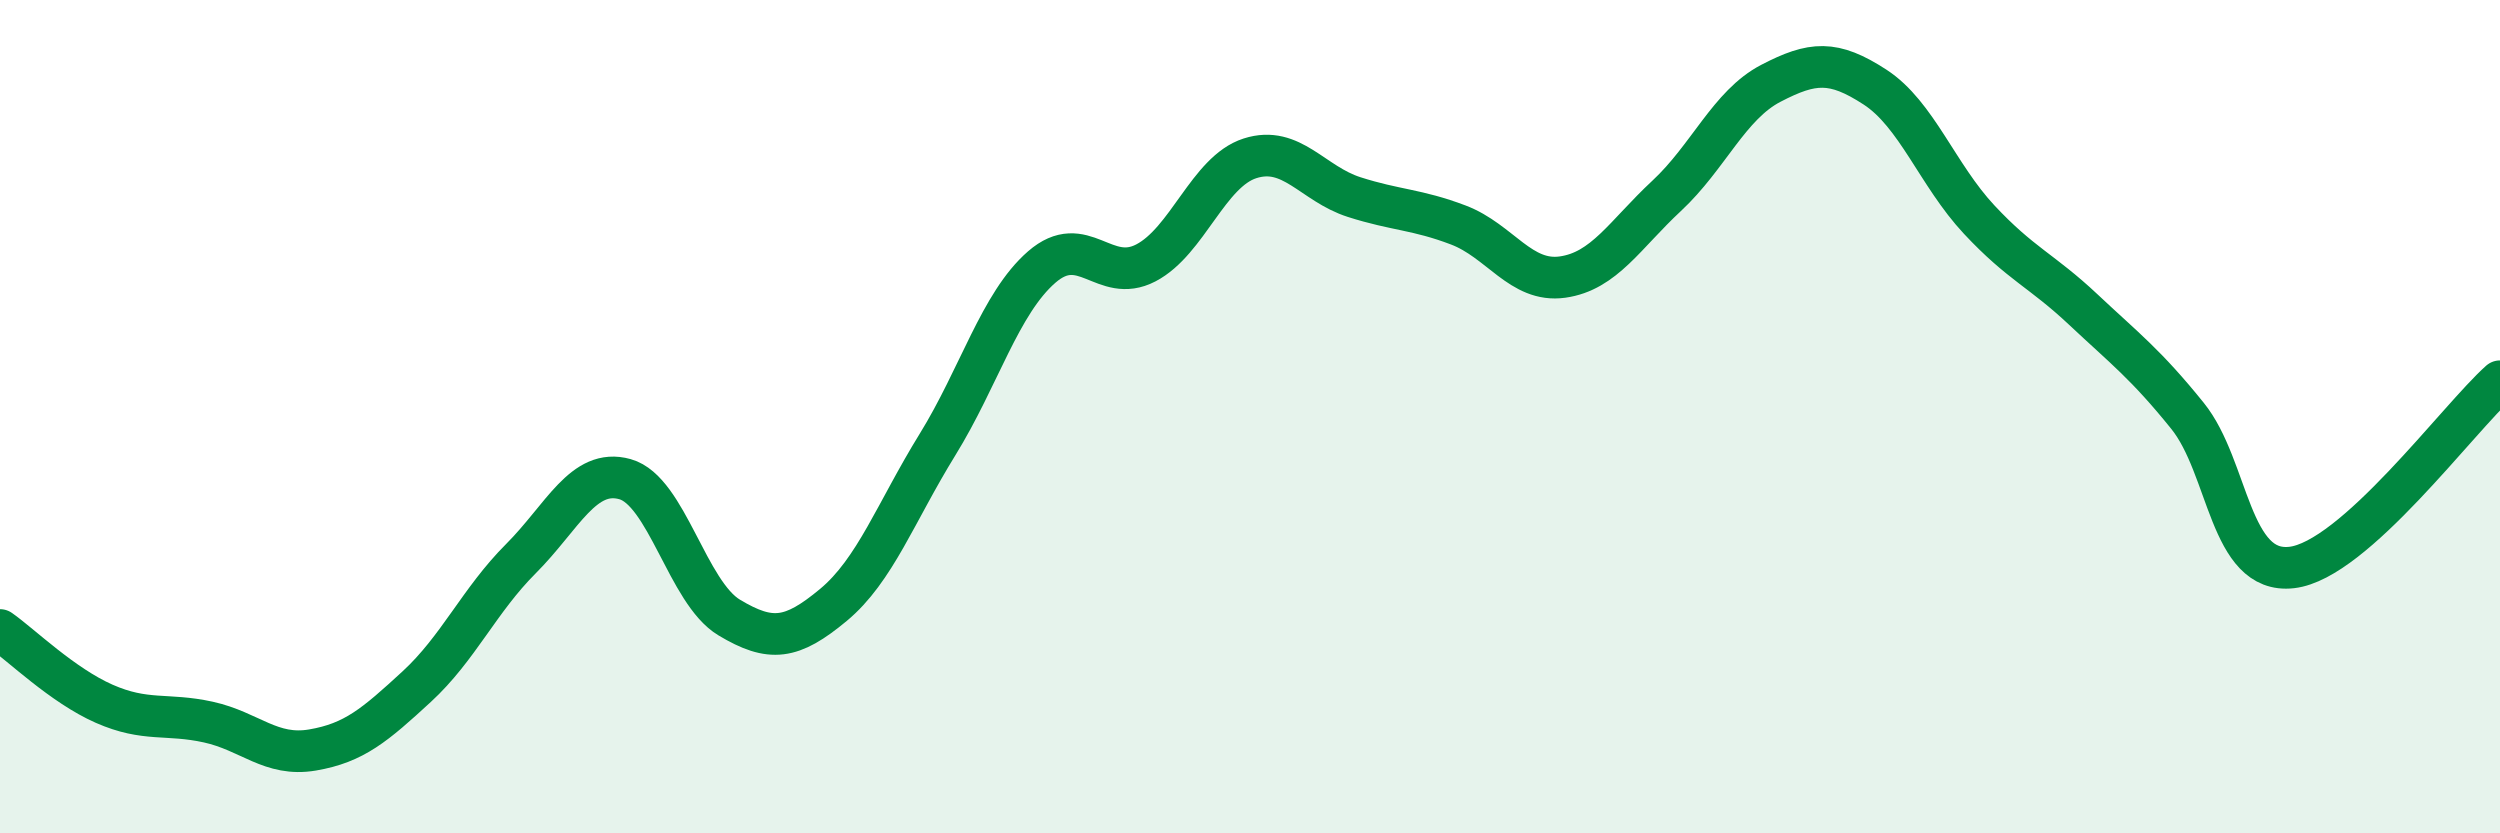
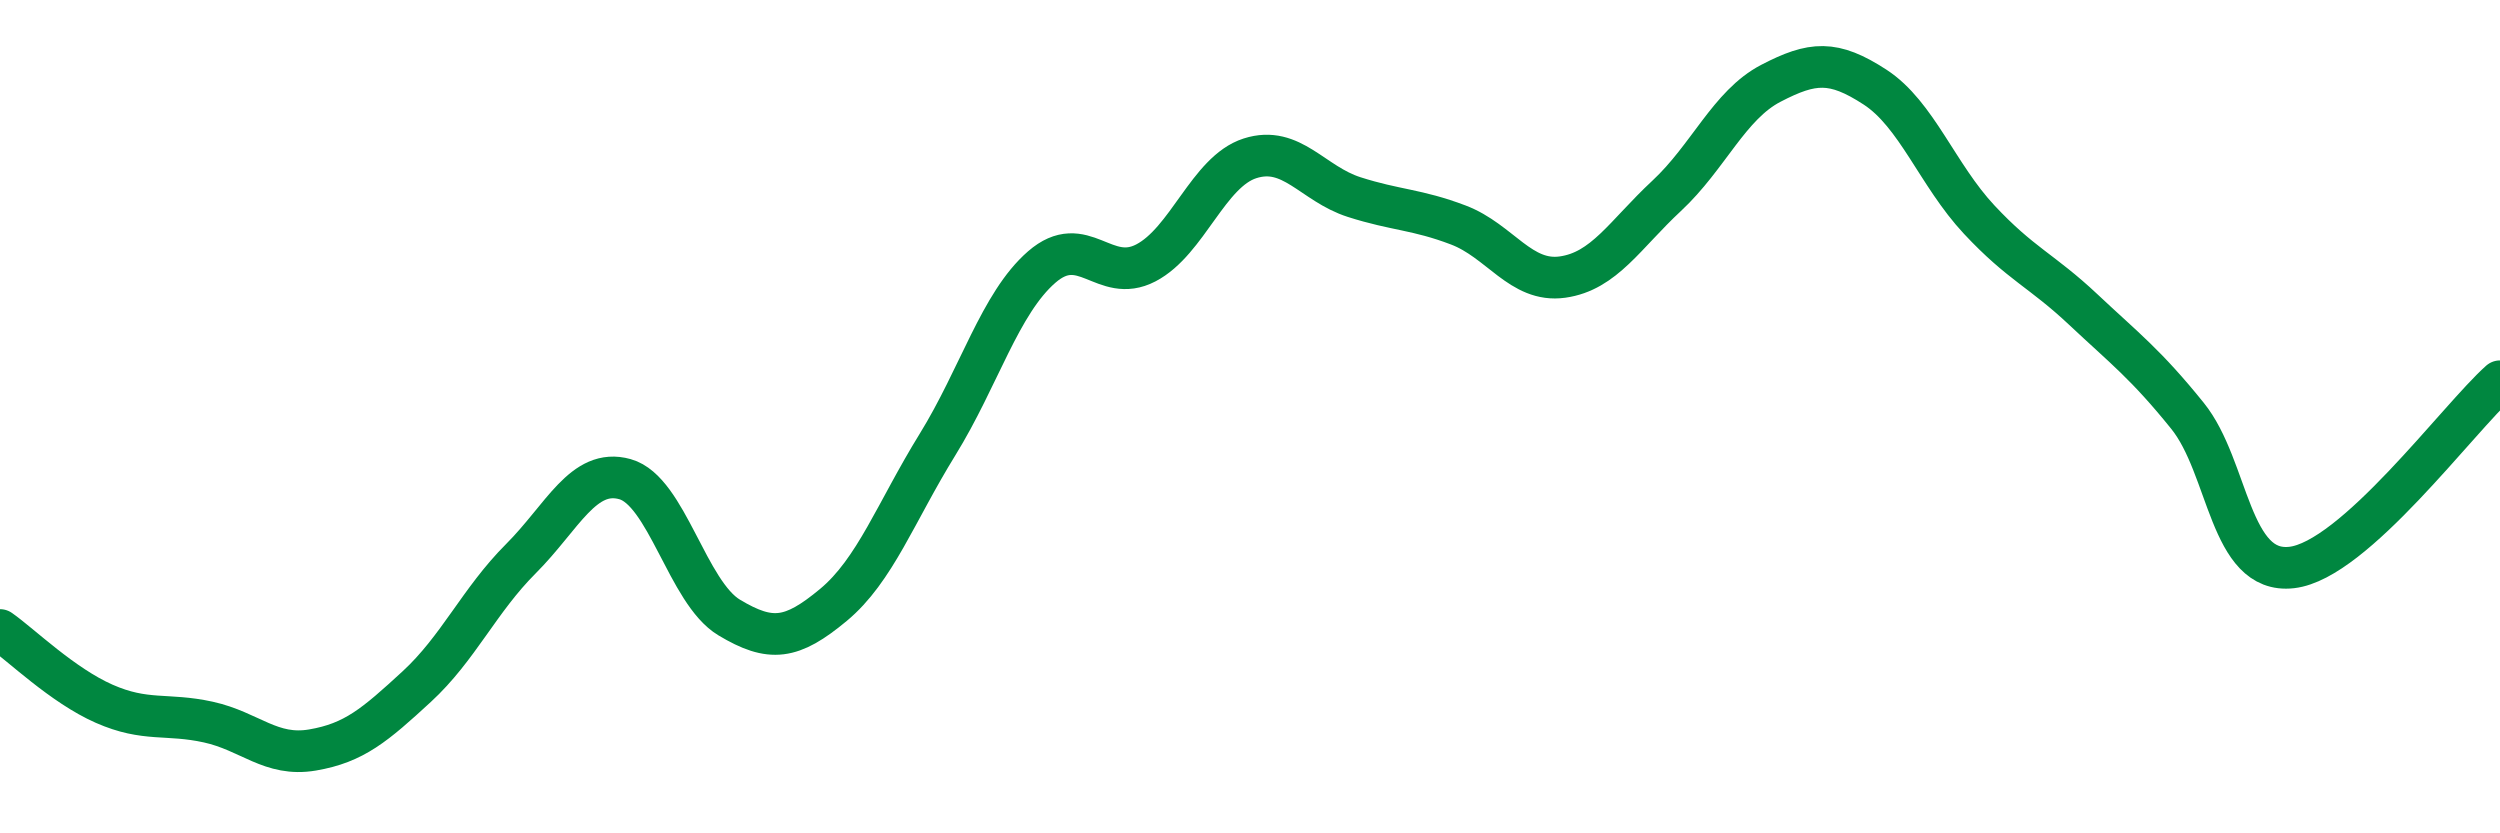
<svg xmlns="http://www.w3.org/2000/svg" width="60" height="20" viewBox="0 0 60 20">
-   <path d="M 0,15.12 C 0.5,15.47 1.5,16.45 2.5,16.89 C 3.5,17.33 4,17.11 5,17.33 C 6,17.55 6.5,18.17 7.5,18 C 8.5,17.83 9,17.4 10,16.48 C 11,15.56 11.5,14.41 12.5,13.41 C 13.5,12.41 14,11.22 15,11.5 C 16,11.78 16.5,14.22 17.5,14.82 C 18.5,15.42 19,15.35 20,14.52 C 21,13.69 21.5,12.29 22.5,10.67 C 23.5,9.05 24,7.28 25,6.41 C 26,5.54 26.5,6.83 27.5,6.31 C 28.5,5.79 29,4.12 30,3.8 C 31,3.48 31.5,4.41 32.5,4.73 C 33.5,5.05 34,5.02 35,5.4 C 36,5.78 36.5,6.79 37.5,6.65 C 38.5,6.51 39,5.63 40,4.7 C 41,3.77 41.5,2.52 42.5,2 C 43.5,1.48 44,1.44 45,2.09 C 46,2.74 46.5,4.2 47.5,5.27 C 48.5,6.34 49,6.49 50,7.43 C 51,8.37 51.5,8.74 52.5,9.98 C 53.5,11.22 53.5,13.79 55,13.62 C 56.5,13.45 59,10.04 60,9.15L60 20L0 20Z" fill="#008740" opacity="0.1" stroke-linecap="round" stroke-linejoin="round" />
  <path d="M 0,15.12 C 0.5,15.47 1.5,16.45 2.5,16.89 C 3.5,17.33 4,17.11 5,17.33 C 6,17.55 6.5,18.17 7.5,18 C 8.5,17.83 9,17.4 10,16.48 C 11,15.56 11.5,14.41 12.5,13.41 C 13.5,12.41 14,11.22 15,11.5 C 16,11.78 16.5,14.22 17.5,14.82 C 18.5,15.42 19,15.35 20,14.52 C 21,13.69 21.5,12.29 22.5,10.67 C 23.5,9.05 24,7.28 25,6.41 C 26,5.54 26.5,6.83 27.5,6.31 C 28.5,5.79 29,4.12 30,3.8 C 31,3.48 31.5,4.41 32.5,4.73 C 33.5,5.05 34,5.02 35,5.4 C 36,5.78 36.5,6.79 37.5,6.65 C 38.5,6.51 39,5.63 40,4.7 C 41,3.77 41.5,2.52 42.5,2 C 43.5,1.48 44,1.44 45,2.09 C 46,2.74 46.5,4.2 47.5,5.27 C 48.5,6.34 49,6.49 50,7.43 C 51,8.37 51.5,8.74 52.5,9.98 C 53.5,11.22 53.5,13.79 55,13.62 C 56.5,13.45 59,10.04 60,9.15" stroke="#008740" stroke-width="1" fill="none" stroke-linecap="round" stroke-linejoin="round" />
</svg>